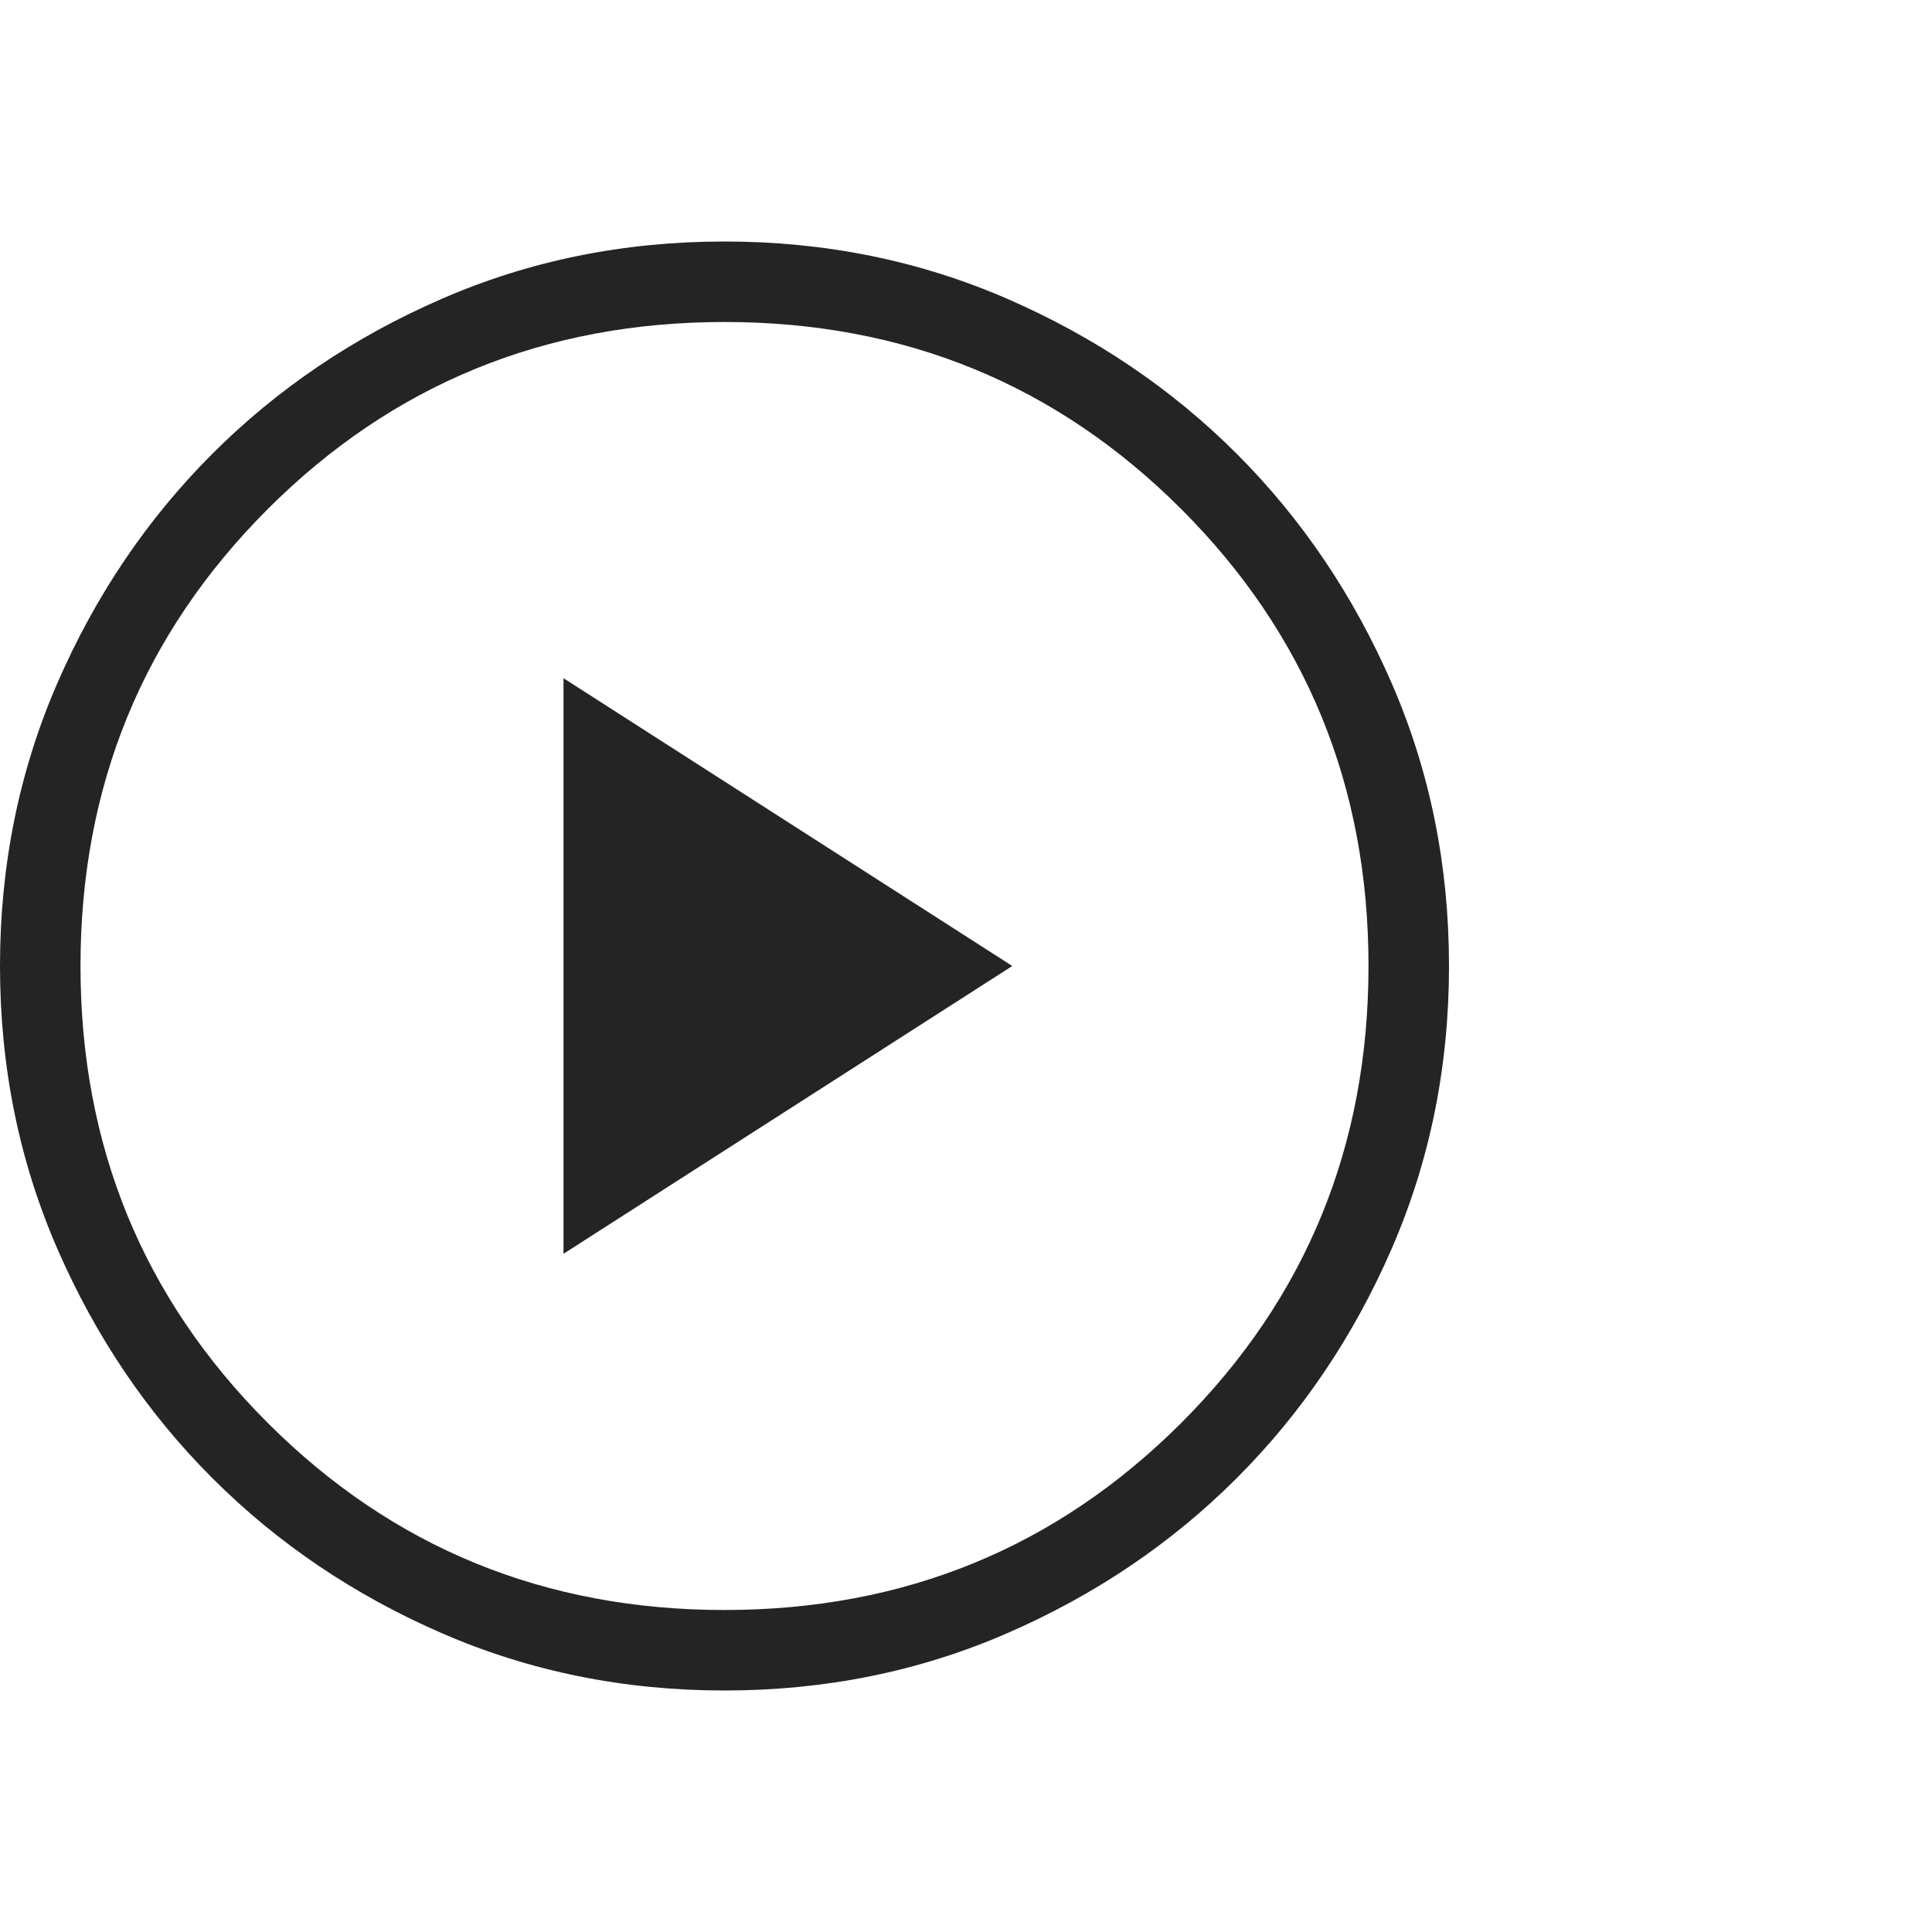
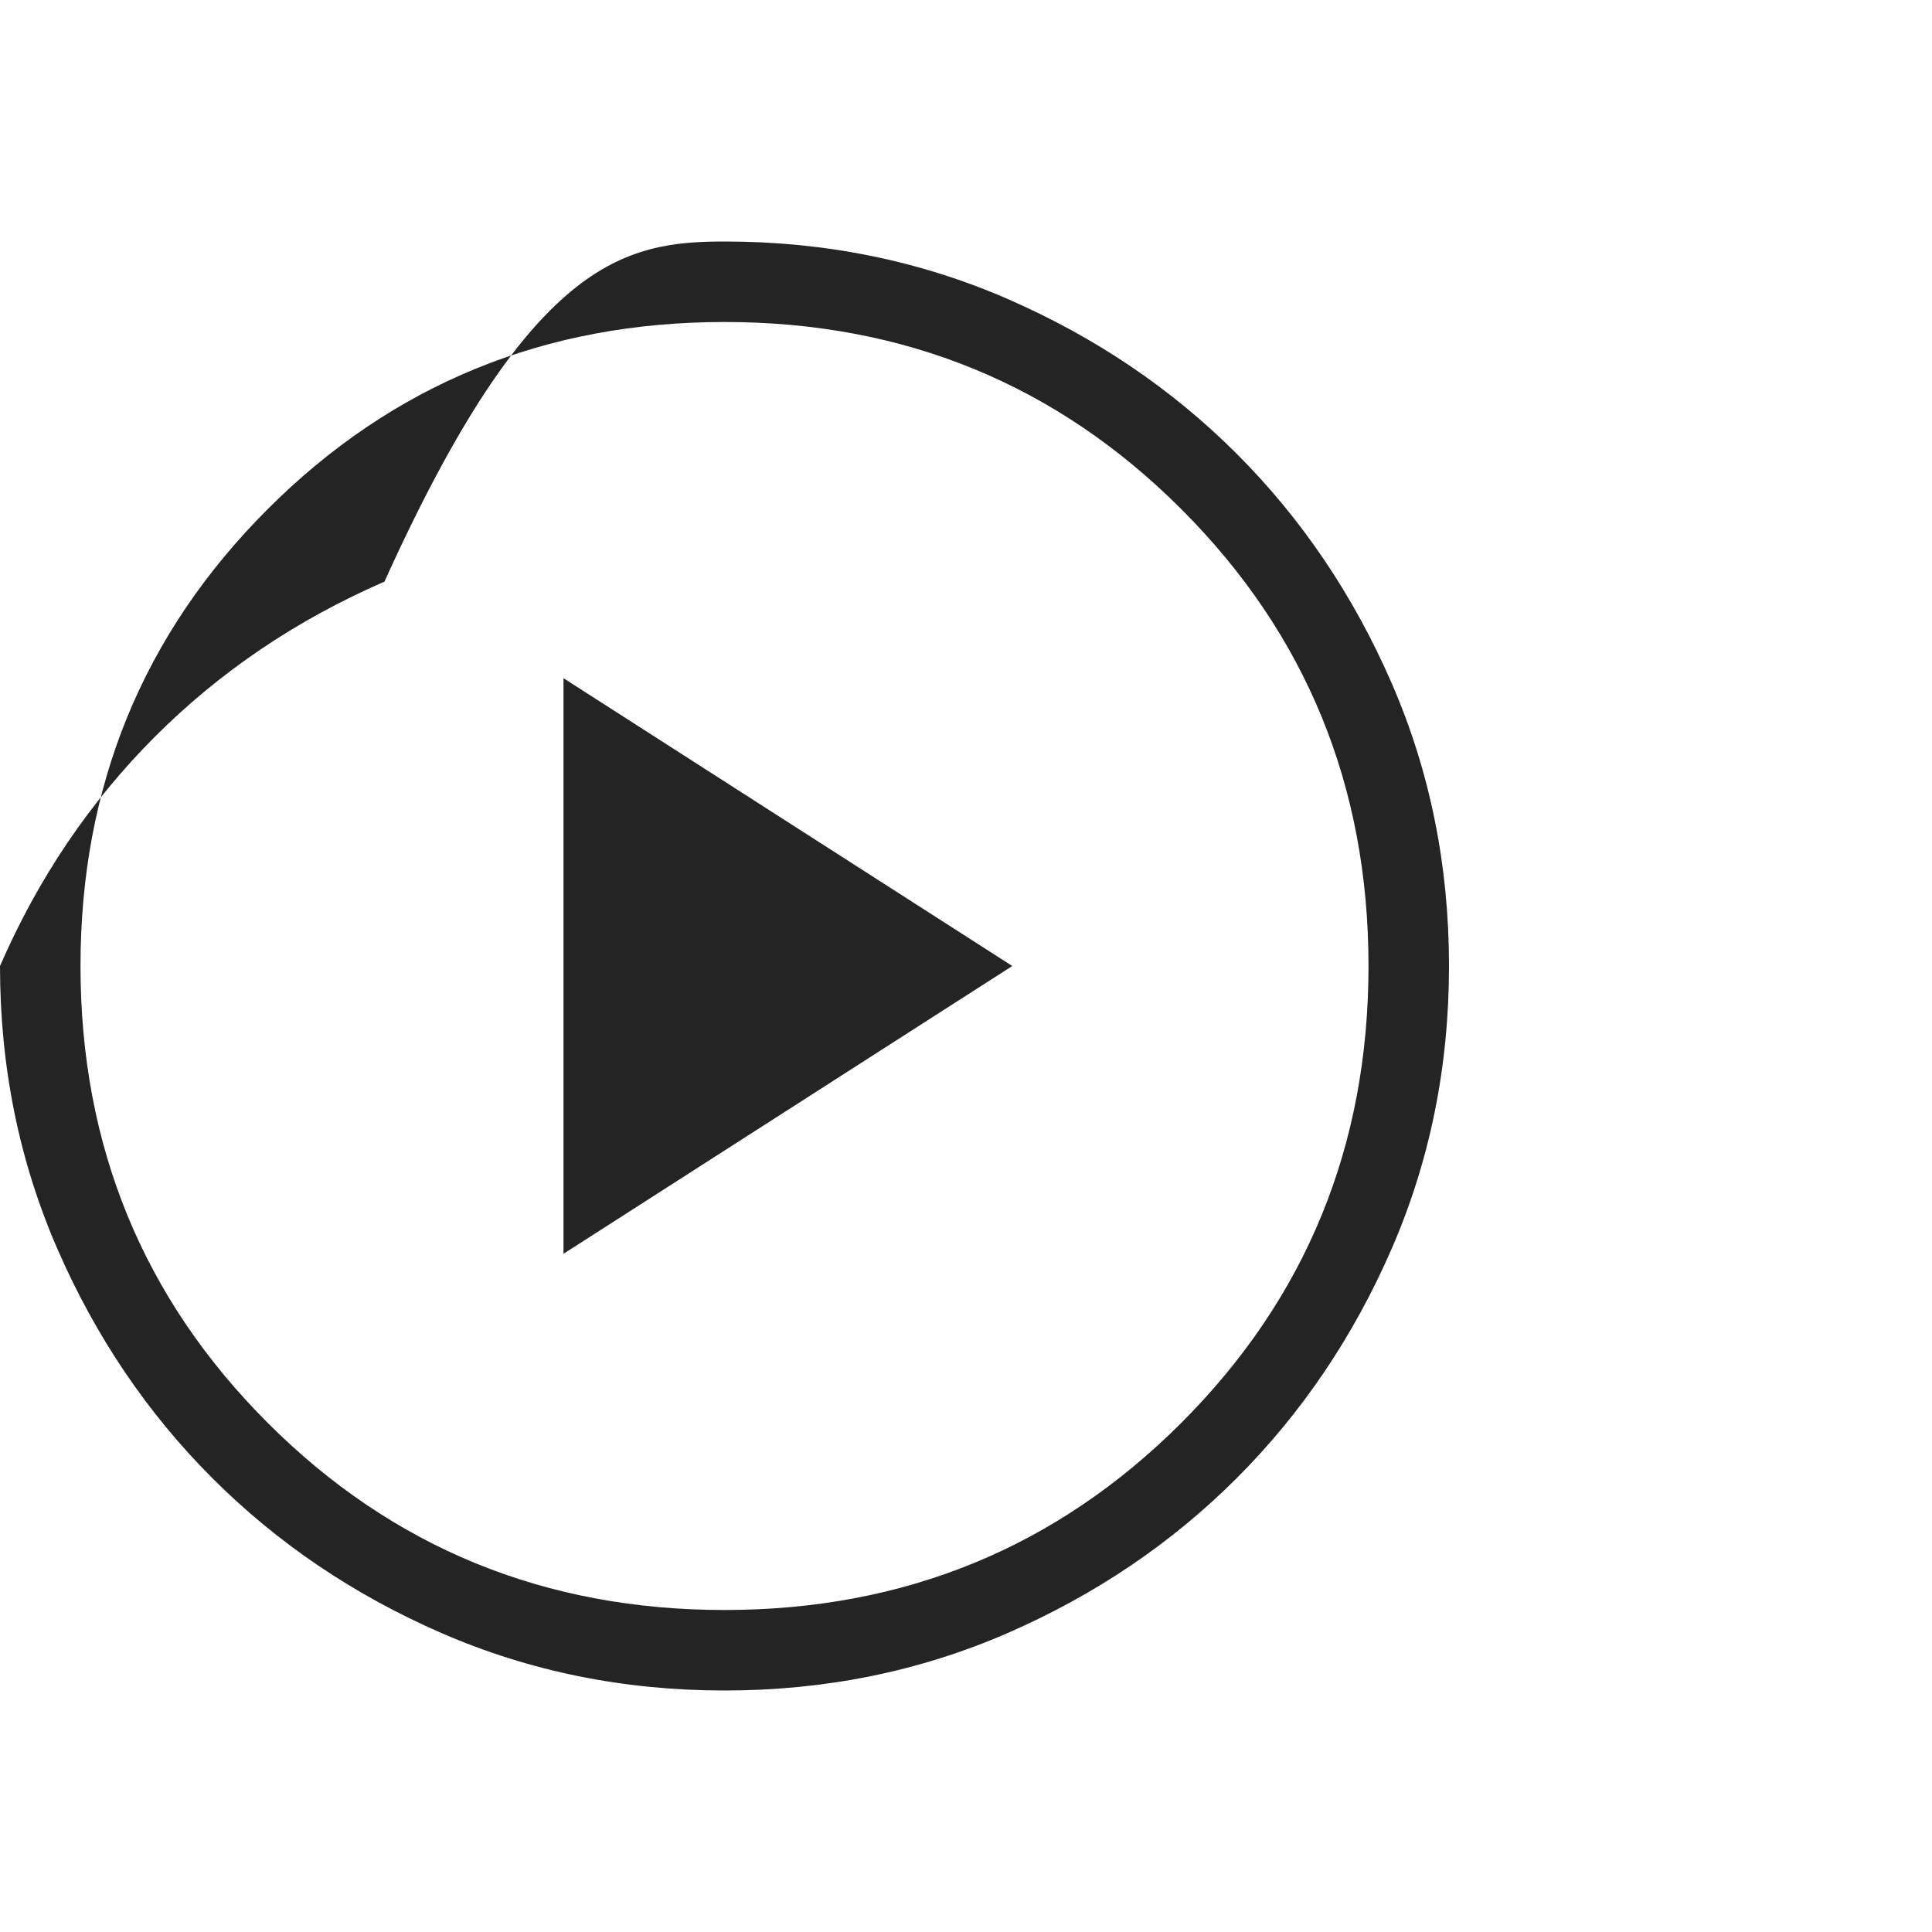
<svg xmlns="http://www.w3.org/2000/svg" width="48" height="48" viewBox="0 0 48 48">
  <title>Video</title>
-   <path fill="#242424" d="M14 31.15 25.15 24 14 16.85v14.3ZM18 42c-2.5 0-4.841-.475-7.024-1.424-2.184-.95-4.084-2.235-5.7-3.852-1.617-1.616-2.901-3.516-3.852-5.7C.474 28.841 0 26.5 0 24s.475-4.842 1.424-7.026c.95-2.183 2.235-4.083 3.852-5.7 1.616-1.616 3.516-2.9 5.7-3.85C13.159 6.474 15.5 6 18 6s4.842.475 7.026 1.424c2.183.95 4.083 2.234 5.7 3.85 1.616 1.617 2.9 3.517 3.85 5.7C35.526 19.158 36 21.5 36 24s-.475 4.841-1.424 7.024c-.95 2.184-2.234 4.084-3.85 5.7-1.617 1.617-3.517 2.901-5.7 3.852C22.842 41.526 20.5 42 18 42Zm0-2c4.467 0 8.25-1.55 11.35-4.65C32.45 32.25 34 28.467 34 24s-1.55-8.25-4.65-11.35C26.25 9.55 22.467 8 18 8S9.75 9.55 6.65 12.65C3.55 15.75 2 19.533 2 24s1.55 8.25 4.65 11.35C9.75 38.45 13.533 40 18 40Z" />
+   <path fill="#242424" d="M14 31.15 25.15 24 14 16.85v14.3ZM18 42c-2.5 0-4.841-.475-7.024-1.424-2.184-.95-4.084-2.235-5.7-3.852-1.617-1.616-2.901-3.516-3.852-5.7C.474 28.841 0 26.5 0 24c.95-2.183 2.235-4.083 3.852-5.7 1.616-1.616 3.516-2.9 5.7-3.85C13.159 6.474 15.5 6 18 6s4.842.475 7.026 1.424c2.183.95 4.083 2.234 5.7 3.85 1.616 1.617 2.9 3.517 3.85 5.7C35.526 19.158 36 21.5 36 24s-.475 4.841-1.424 7.024c-.95 2.184-2.234 4.084-3.85 5.7-1.617 1.617-3.517 2.901-5.7 3.852C22.842 41.526 20.5 42 18 42Zm0-2c4.467 0 8.25-1.55 11.35-4.65C32.45 32.25 34 28.467 34 24s-1.55-8.25-4.65-11.35C26.25 9.55 22.467 8 18 8S9.75 9.55 6.65 12.65C3.55 15.75 2 19.533 2 24s1.55 8.25 4.65 11.35C9.75 38.45 13.533 40 18 40Z" />
</svg>